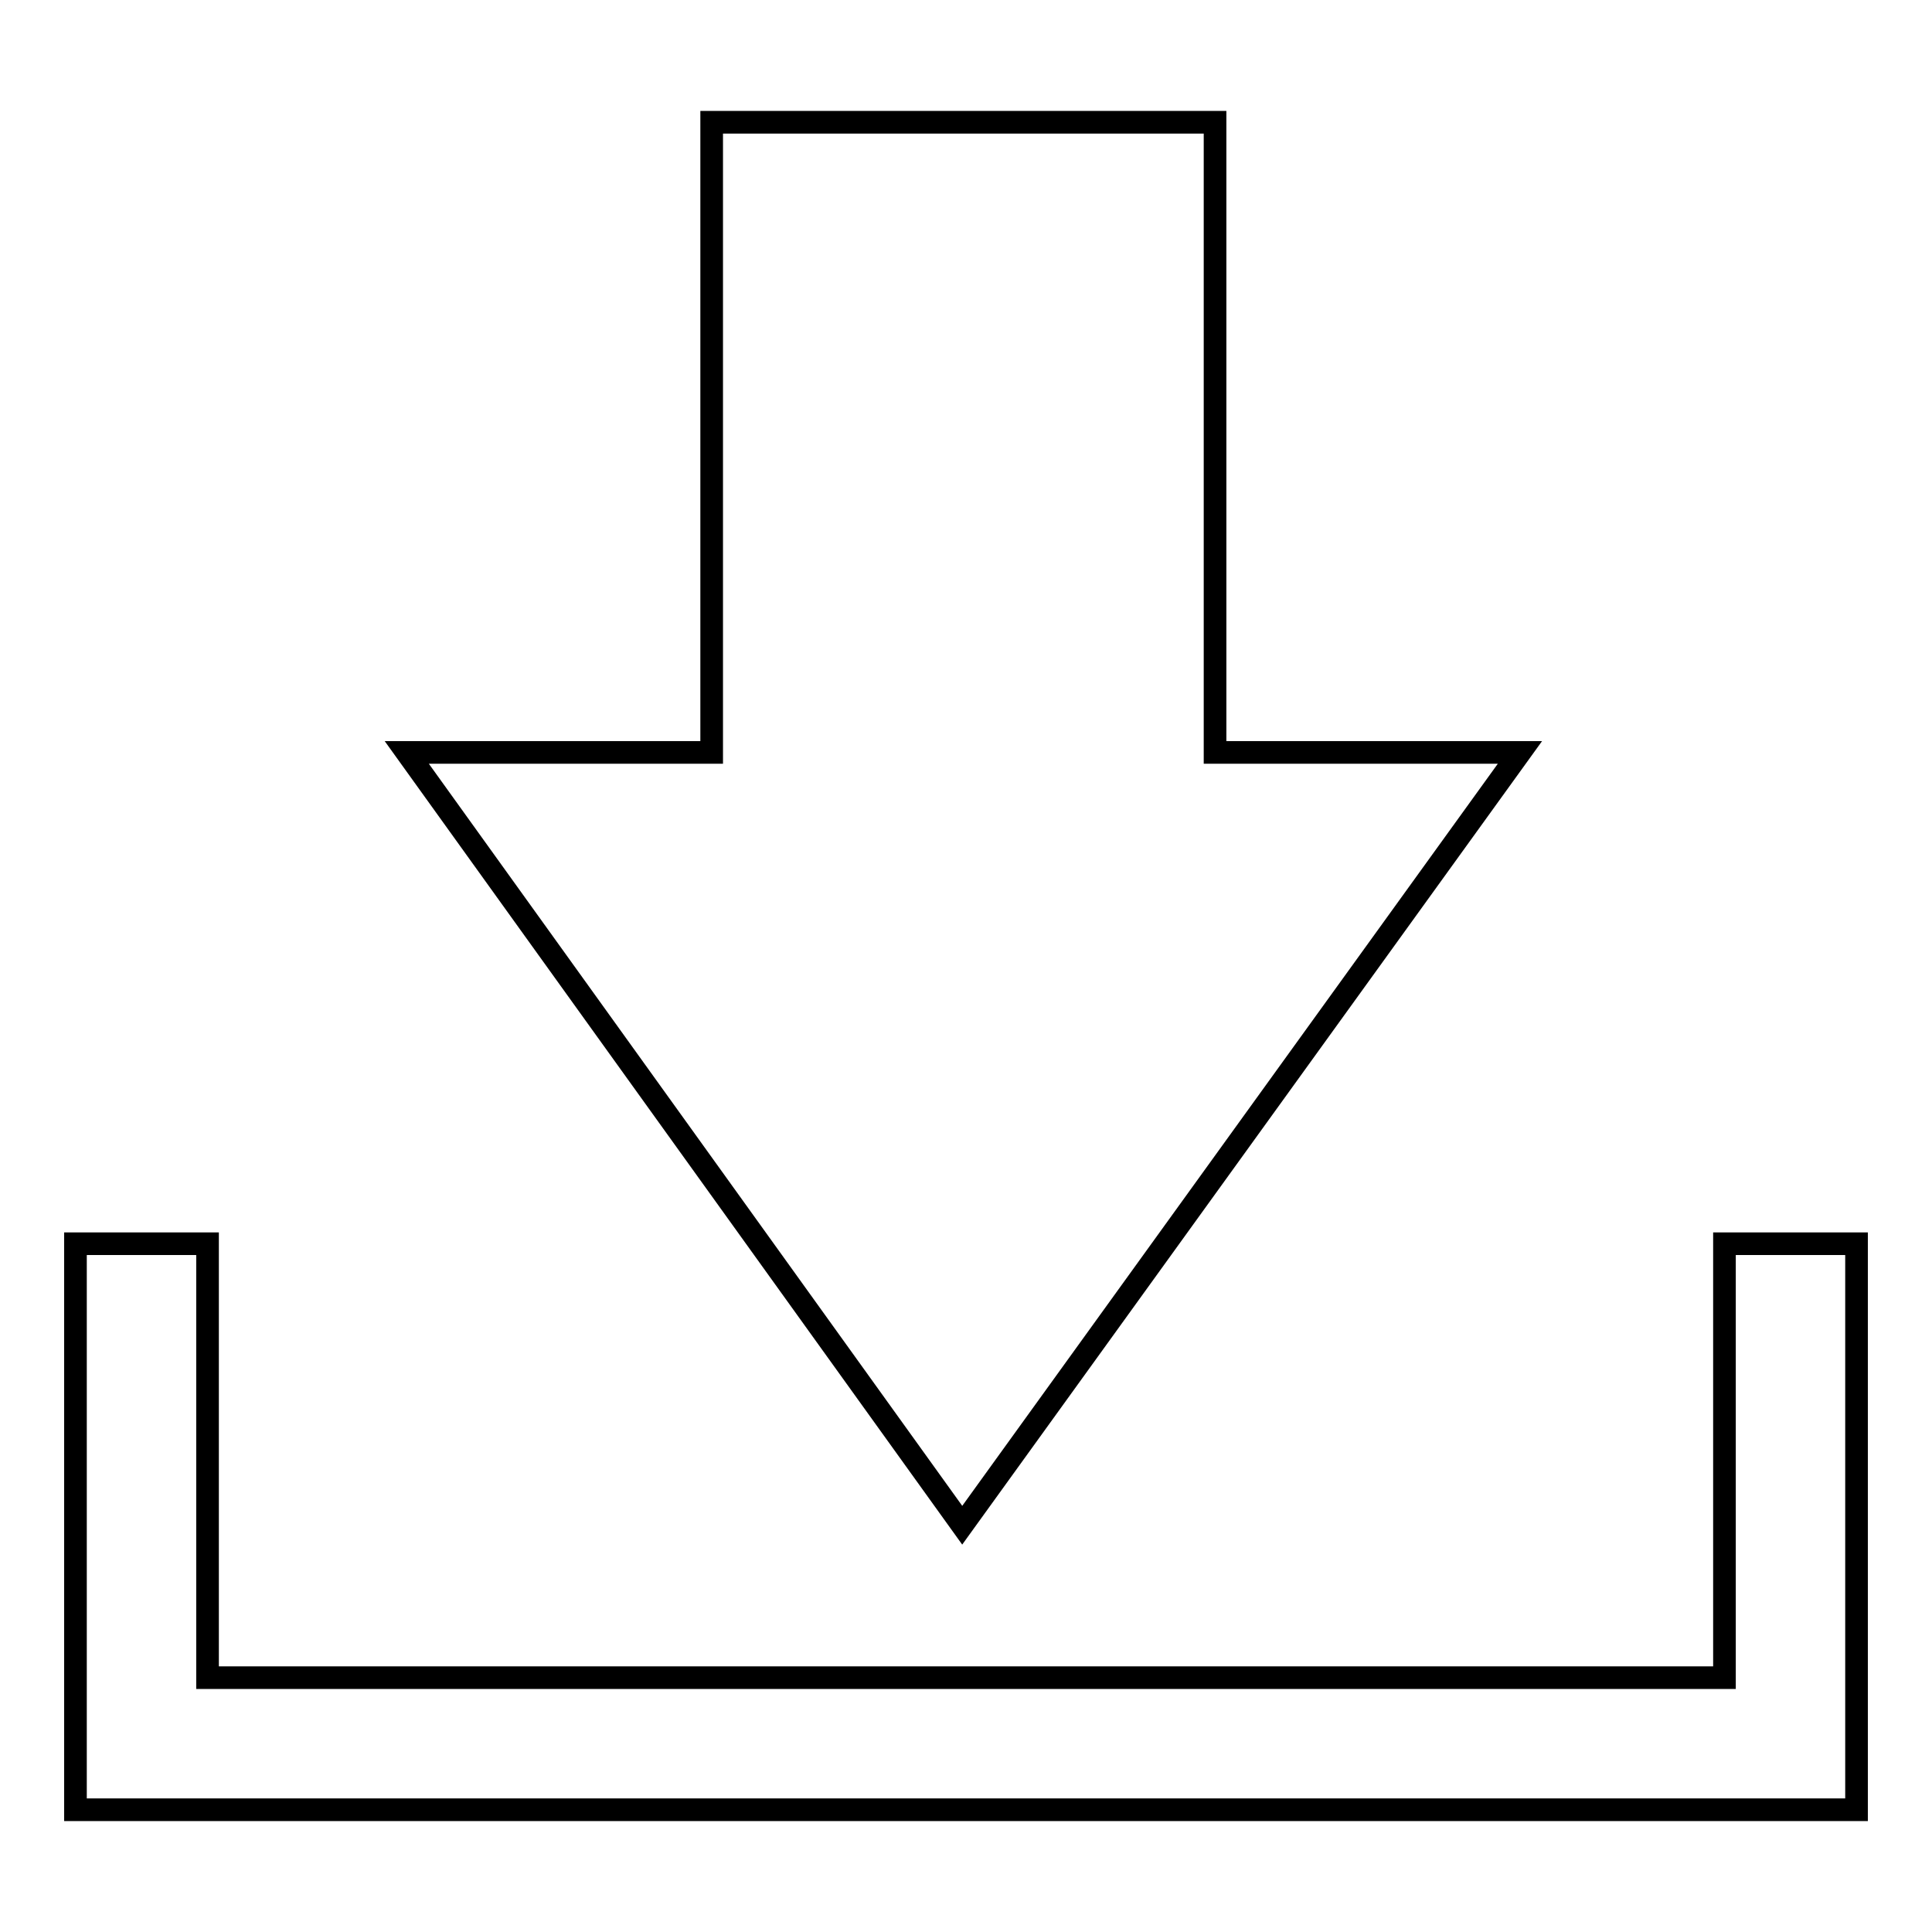
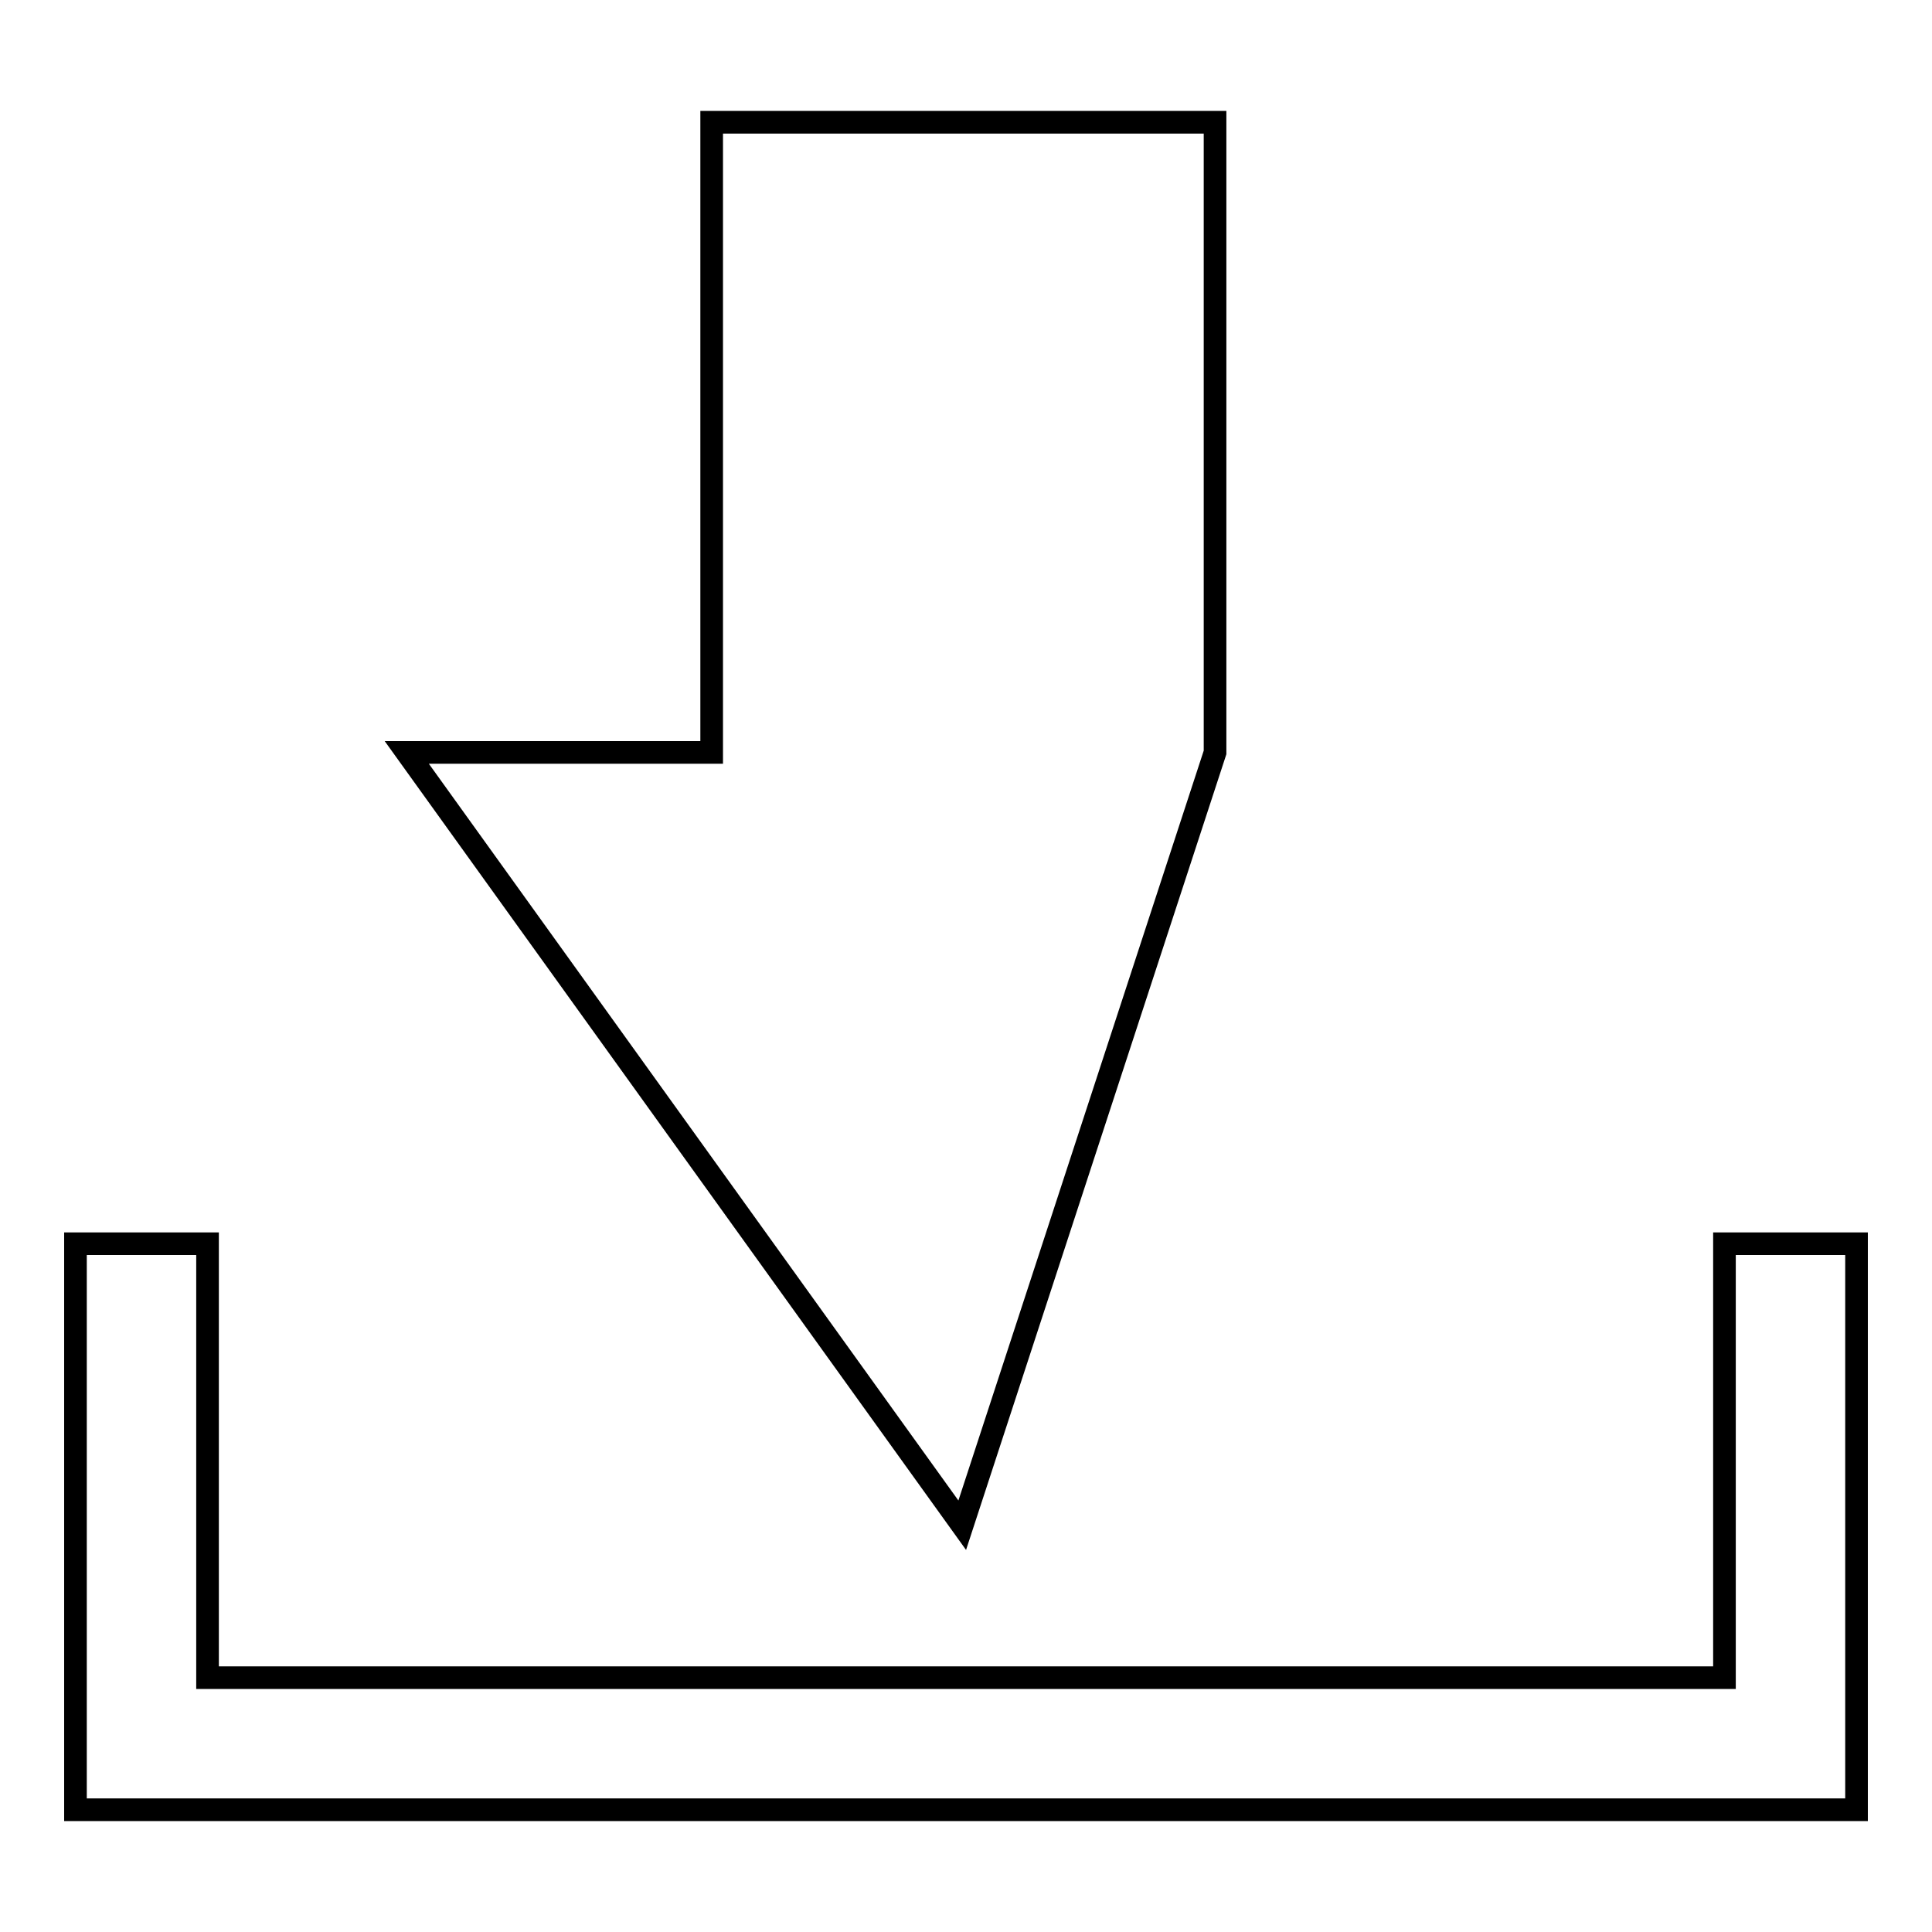
<svg xmlns="http://www.w3.org/2000/svg" version="1.1" x="0px" y="0px" viewBox="0 0 256 256" enable-background="new 0 0 256 256" xml:space="preserve">
  <g>
-     <path stroke-width="3" fill-opacity="0" stroke="#000000" d="M127.5,202.1L53.9,99.7h40.4V16.2h66.7v83.5h40.4L127.5,202.1L127.5,202.1z M246,164.8h-17.5v57.5h-201 v-57.5H10v75h236L246,164.8L246,164.8z" />
+     <path stroke-width="3" fill-opacity="0" stroke="#000000" d="M127.5,202.1L53.9,99.7h40.4V16.2h66.7v83.5L127.5,202.1L127.5,202.1z M246,164.8h-17.5v57.5h-201 v-57.5H10v75h236L246,164.8L246,164.8z" />
  </g>
</svg>